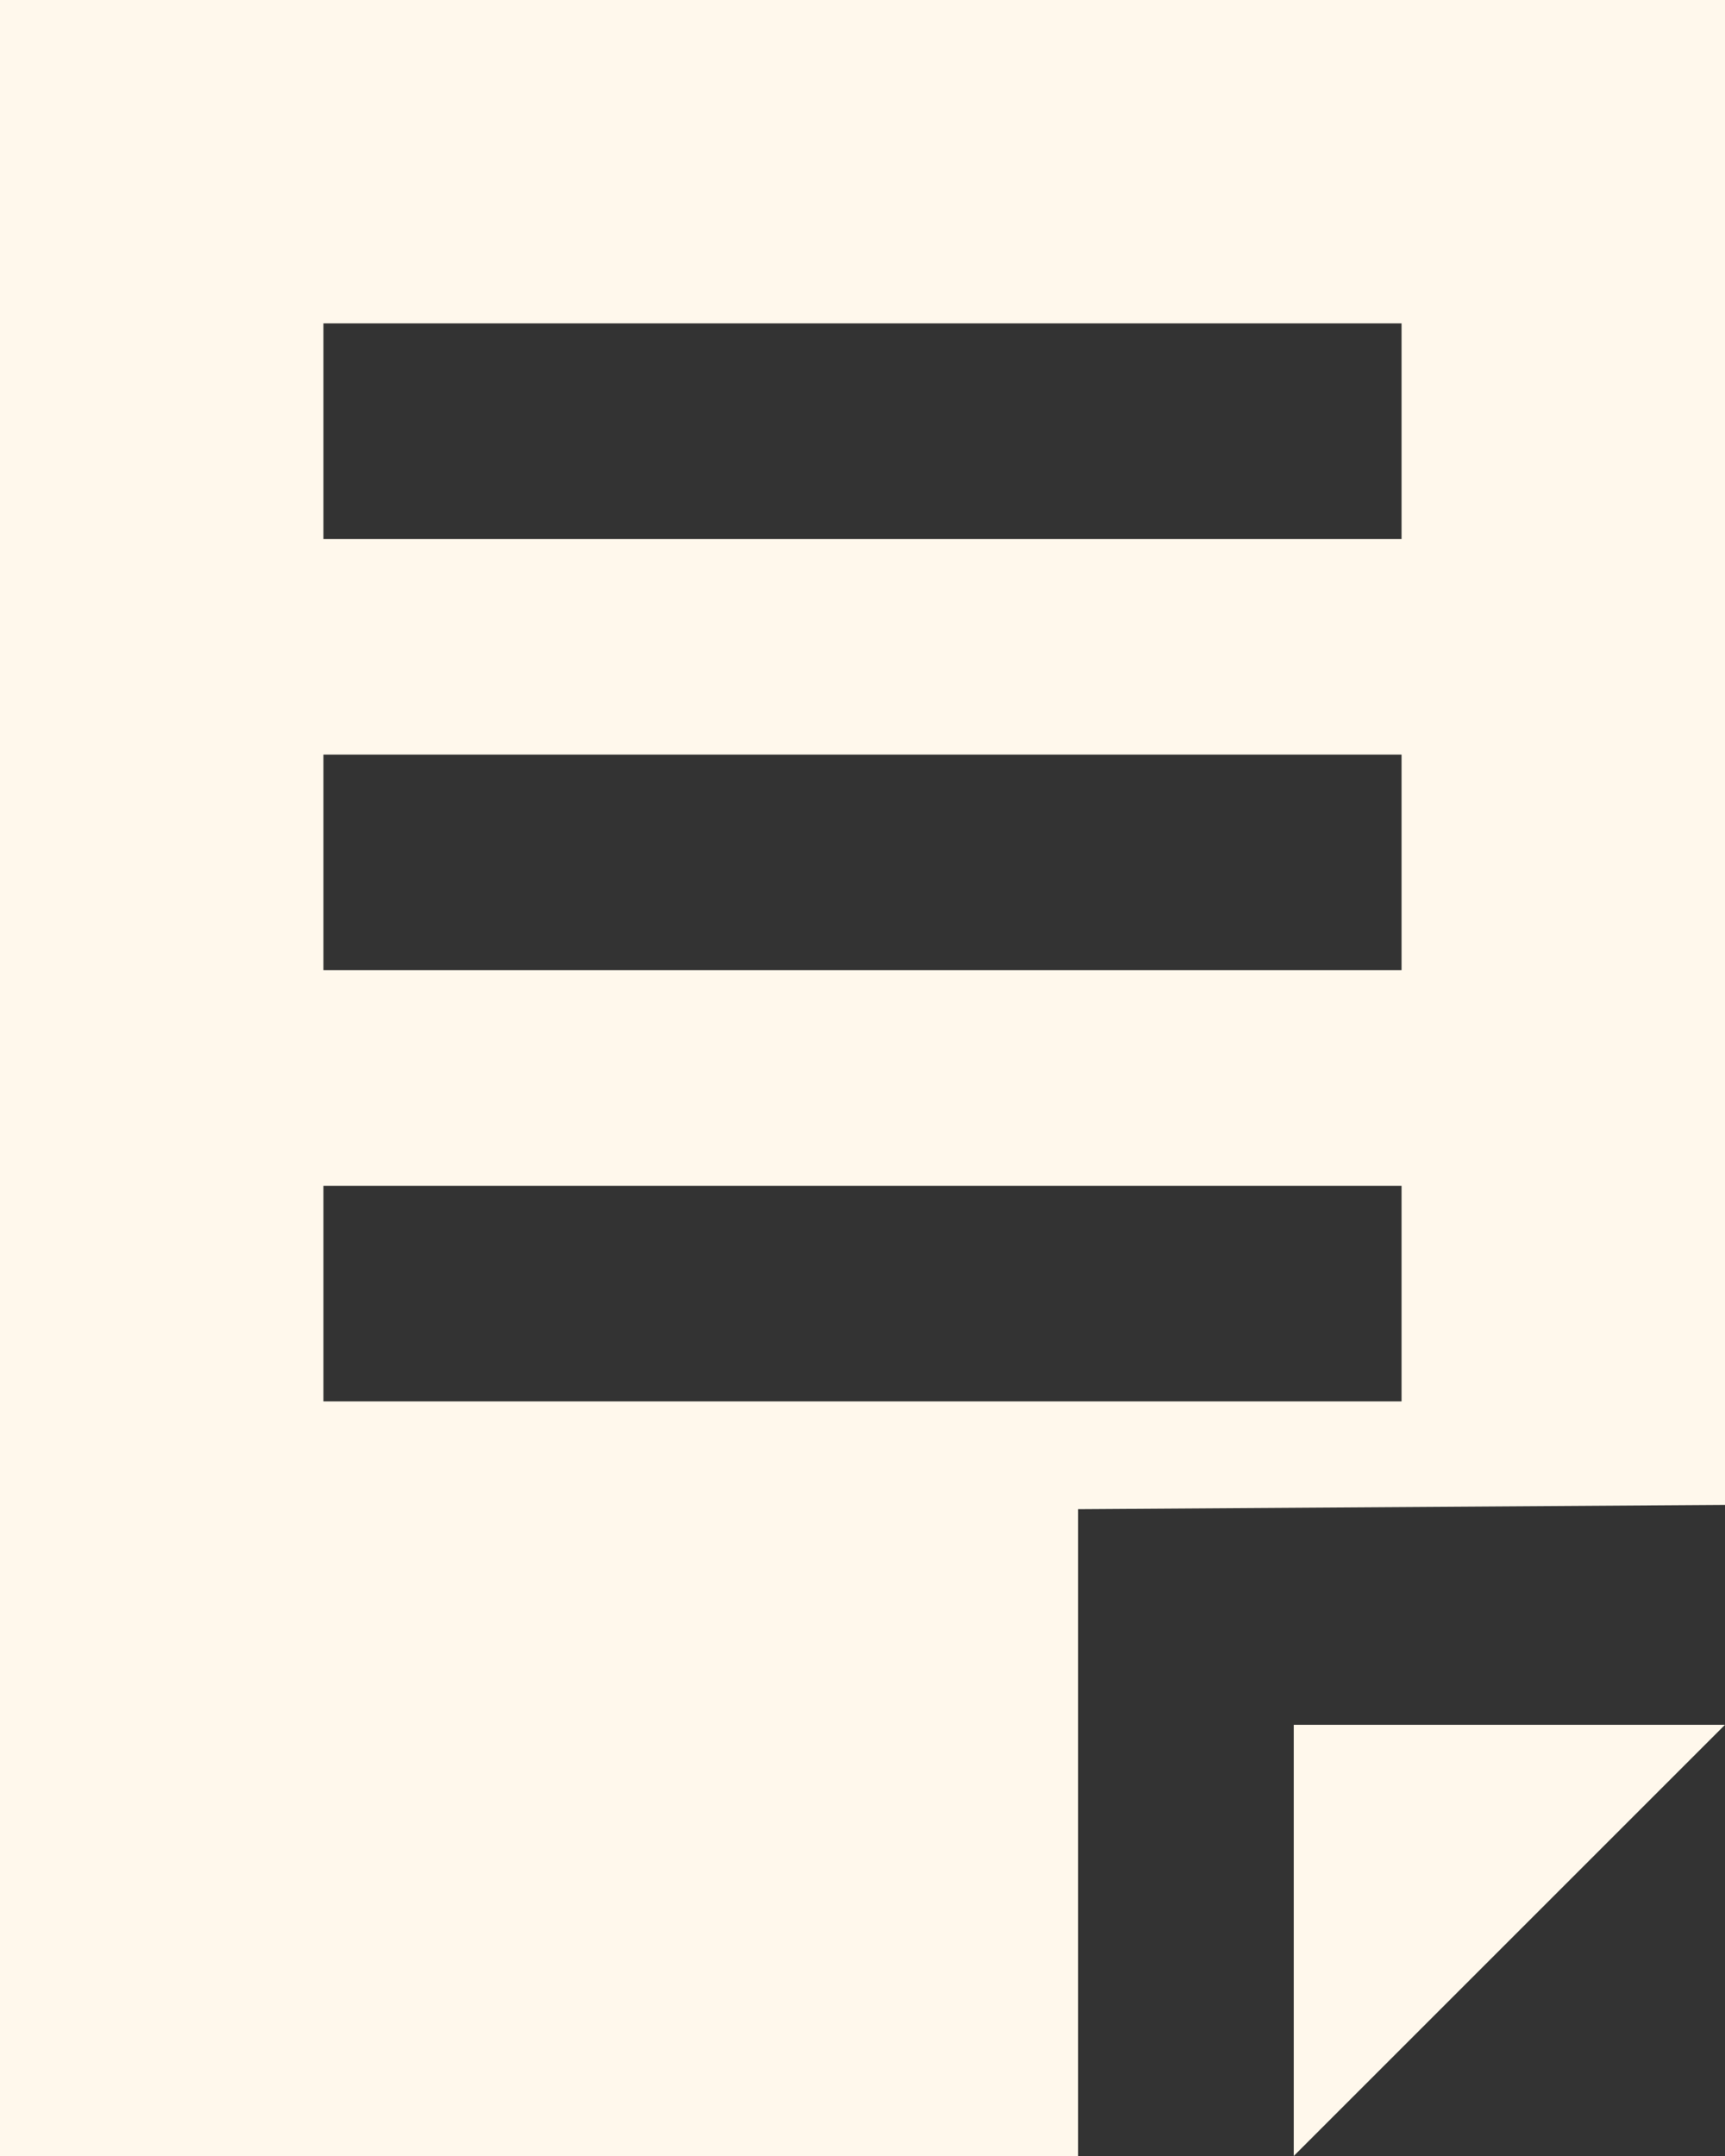
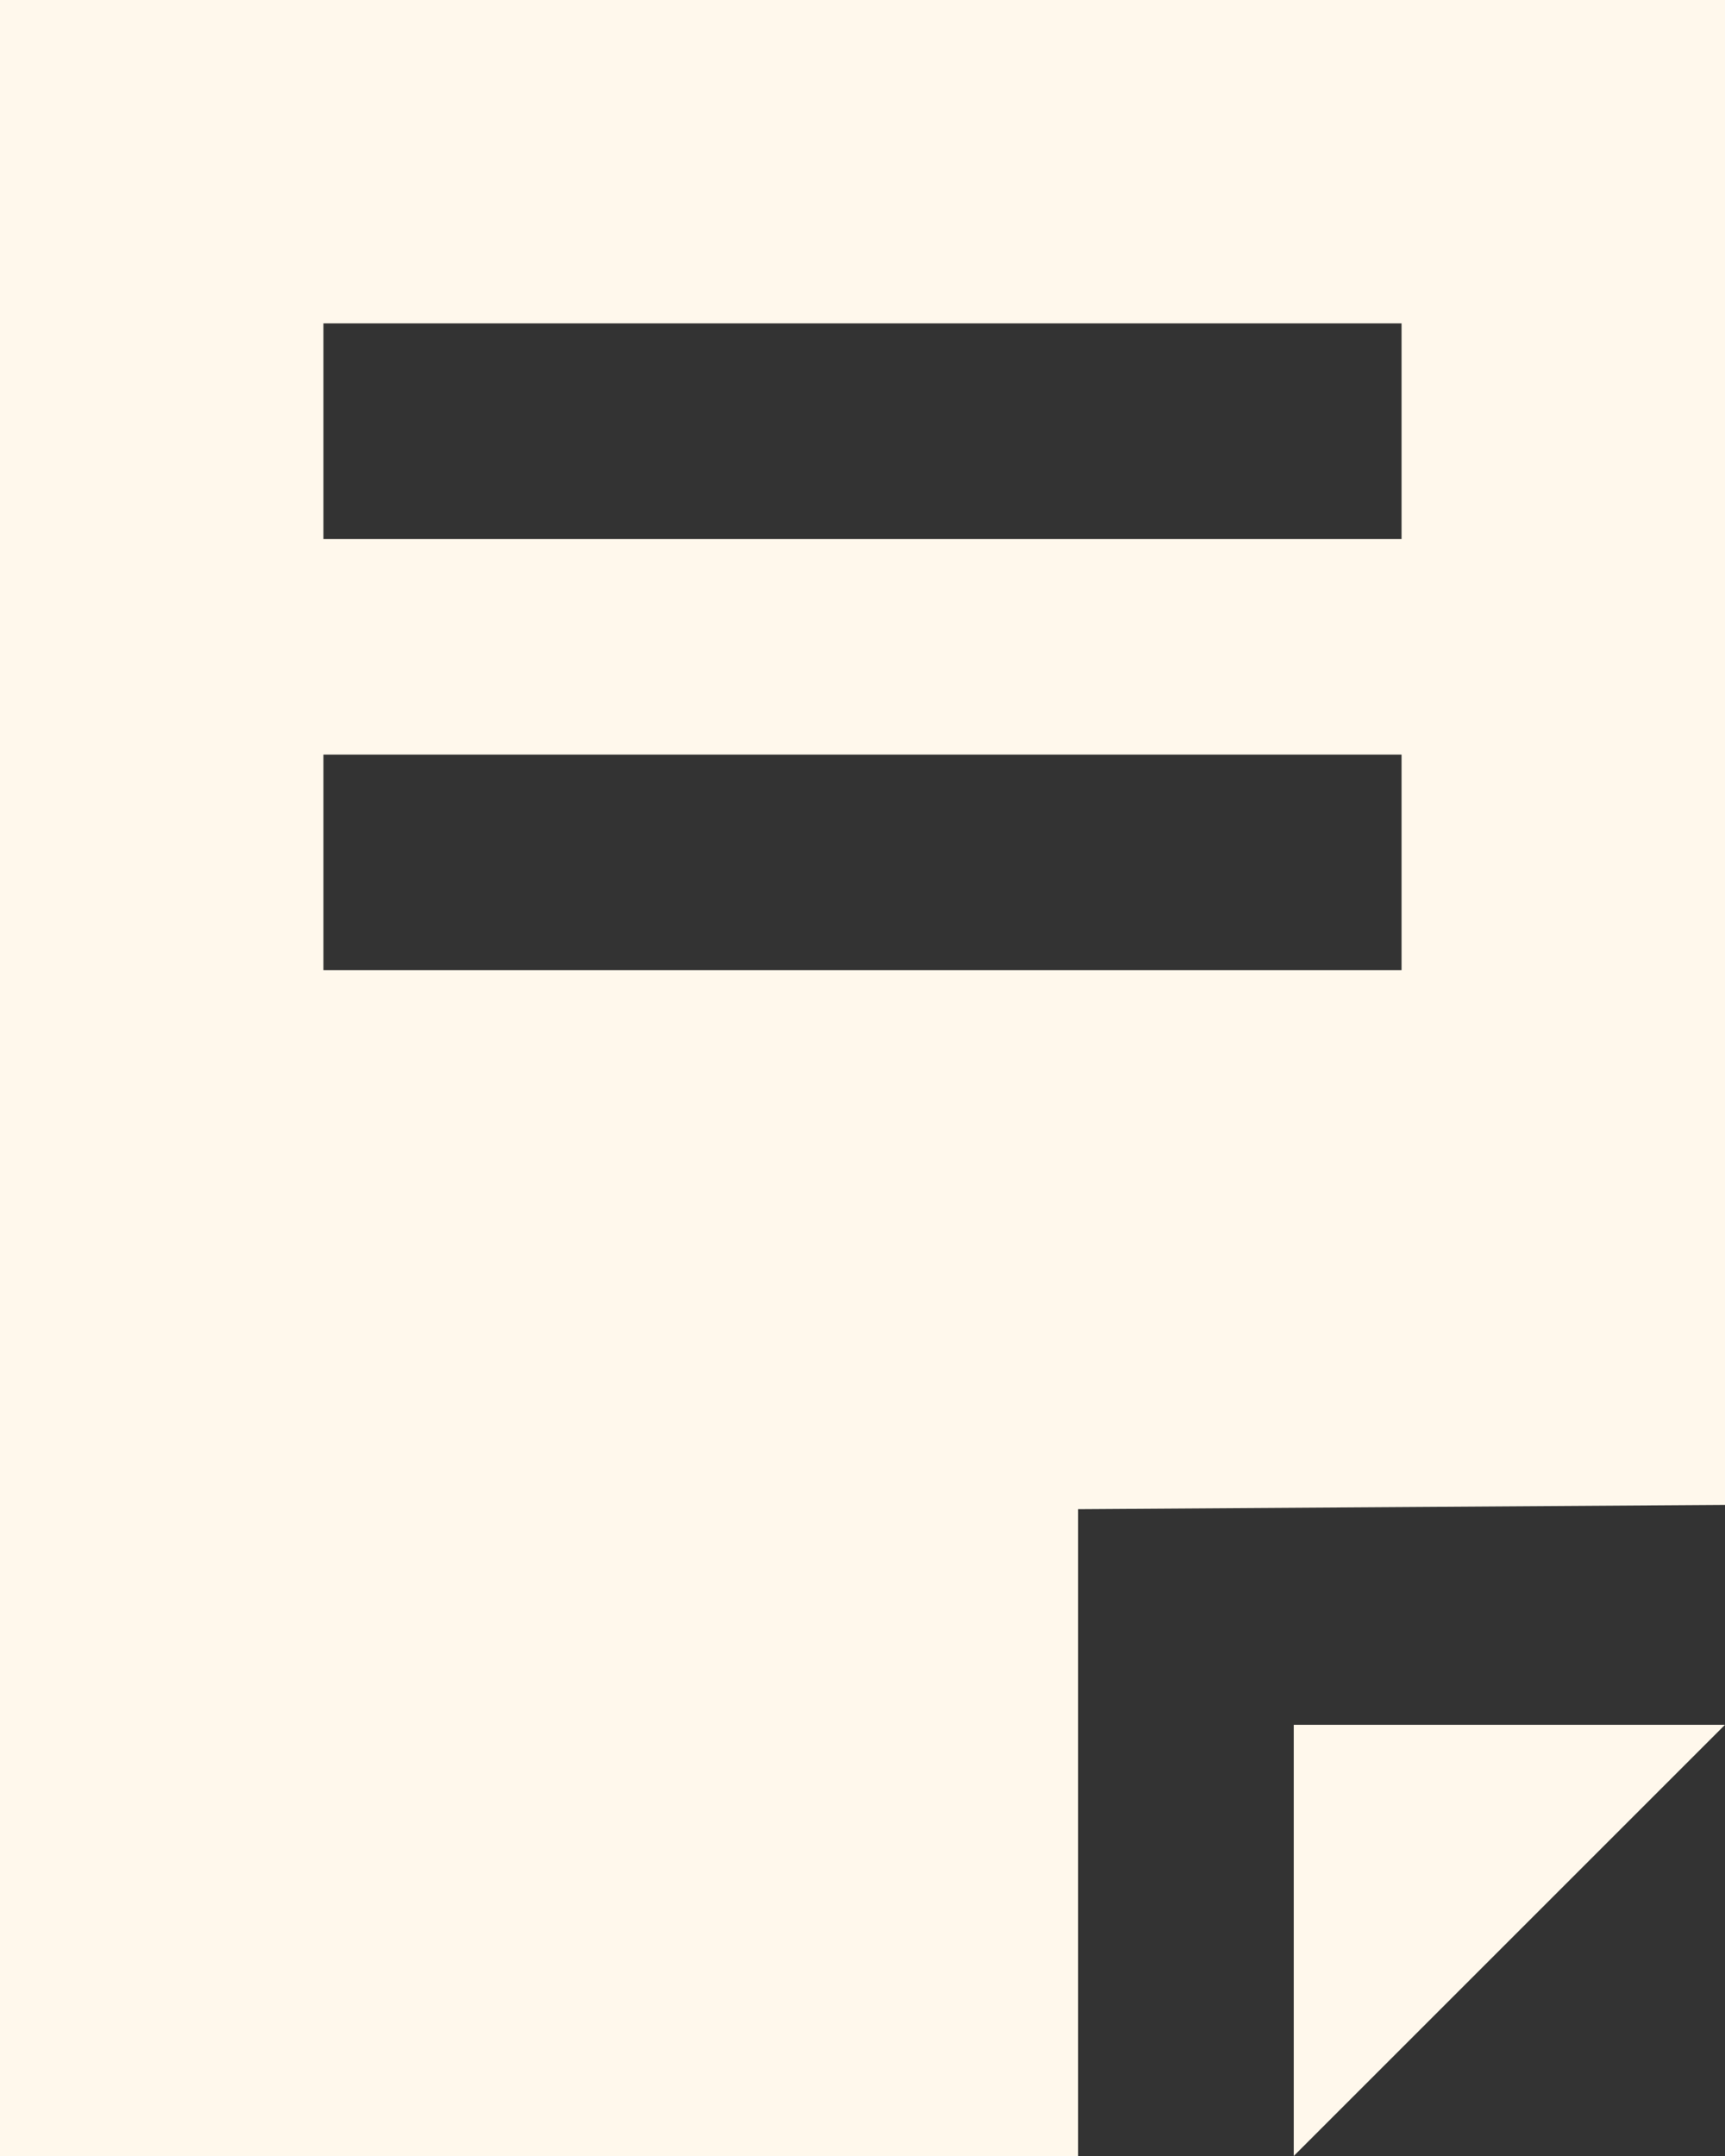
<svg xmlns="http://www.w3.org/2000/svg" width="16" height="20" viewBox="0 0 16 20">
  <rect x="0" y="0" width="16" height="20" fill="#333333" stroke="none" />
  <defs>
    <style>
      .cls-1 {
        fill: #fff8ec;
        fill-rule: evenodd;
      }
    </style>
  </defs>
-   <path id="シェイプ_993" data-name="シェイプ 993" class="cls-1" d="M654,507l4-4h-4v4Zm-12-20v20h10v-6l6-.04V487H642Zm13,13H645v-2h10v2Zm0-4H645v-2h10v2Zm0-4H645v-2h10v2Z" transform="translate(-642 -487)" />
+   <path id="シェイプ_993" data-name="シェイプ 993" class="cls-1" d="M654,507l4-4h-4v4Zm-12-20v20h10v-6l6-.04V487H642Zm13,13H645h10v2Zm0-4H645v-2h10v2Zm0-4H645v-2h10v2Z" transform="translate(-642 -487)" />
</svg>